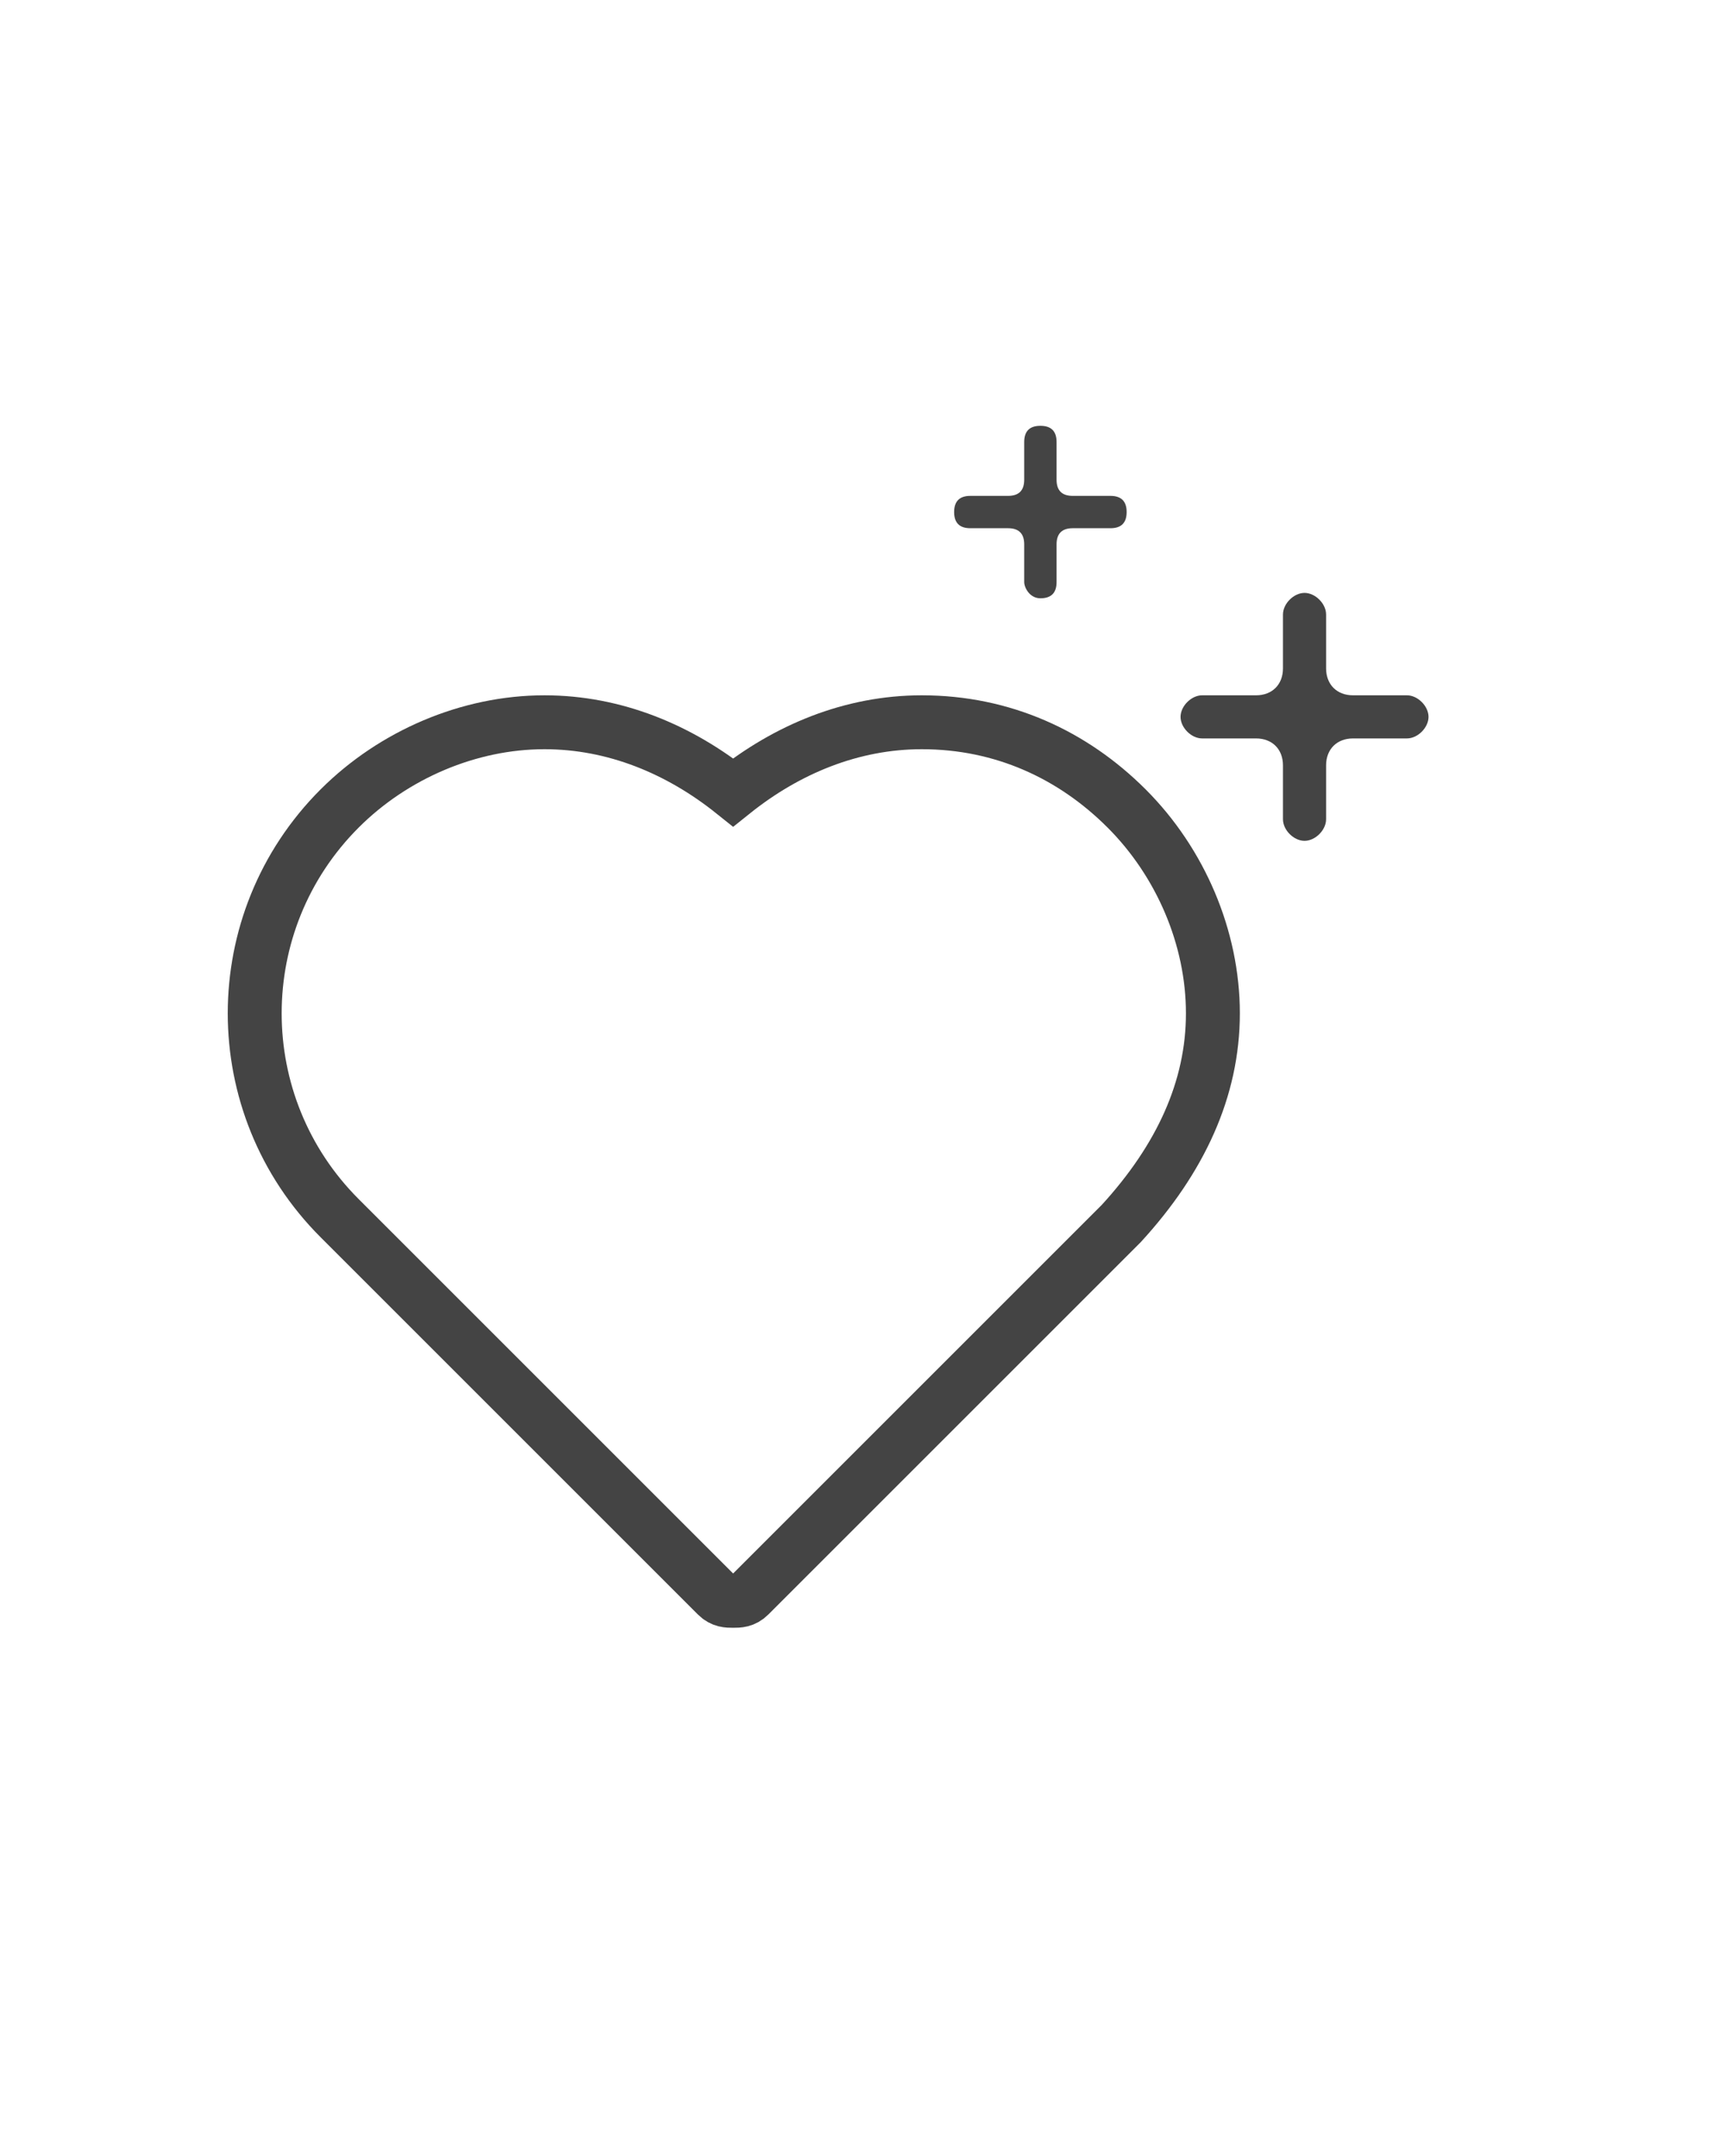
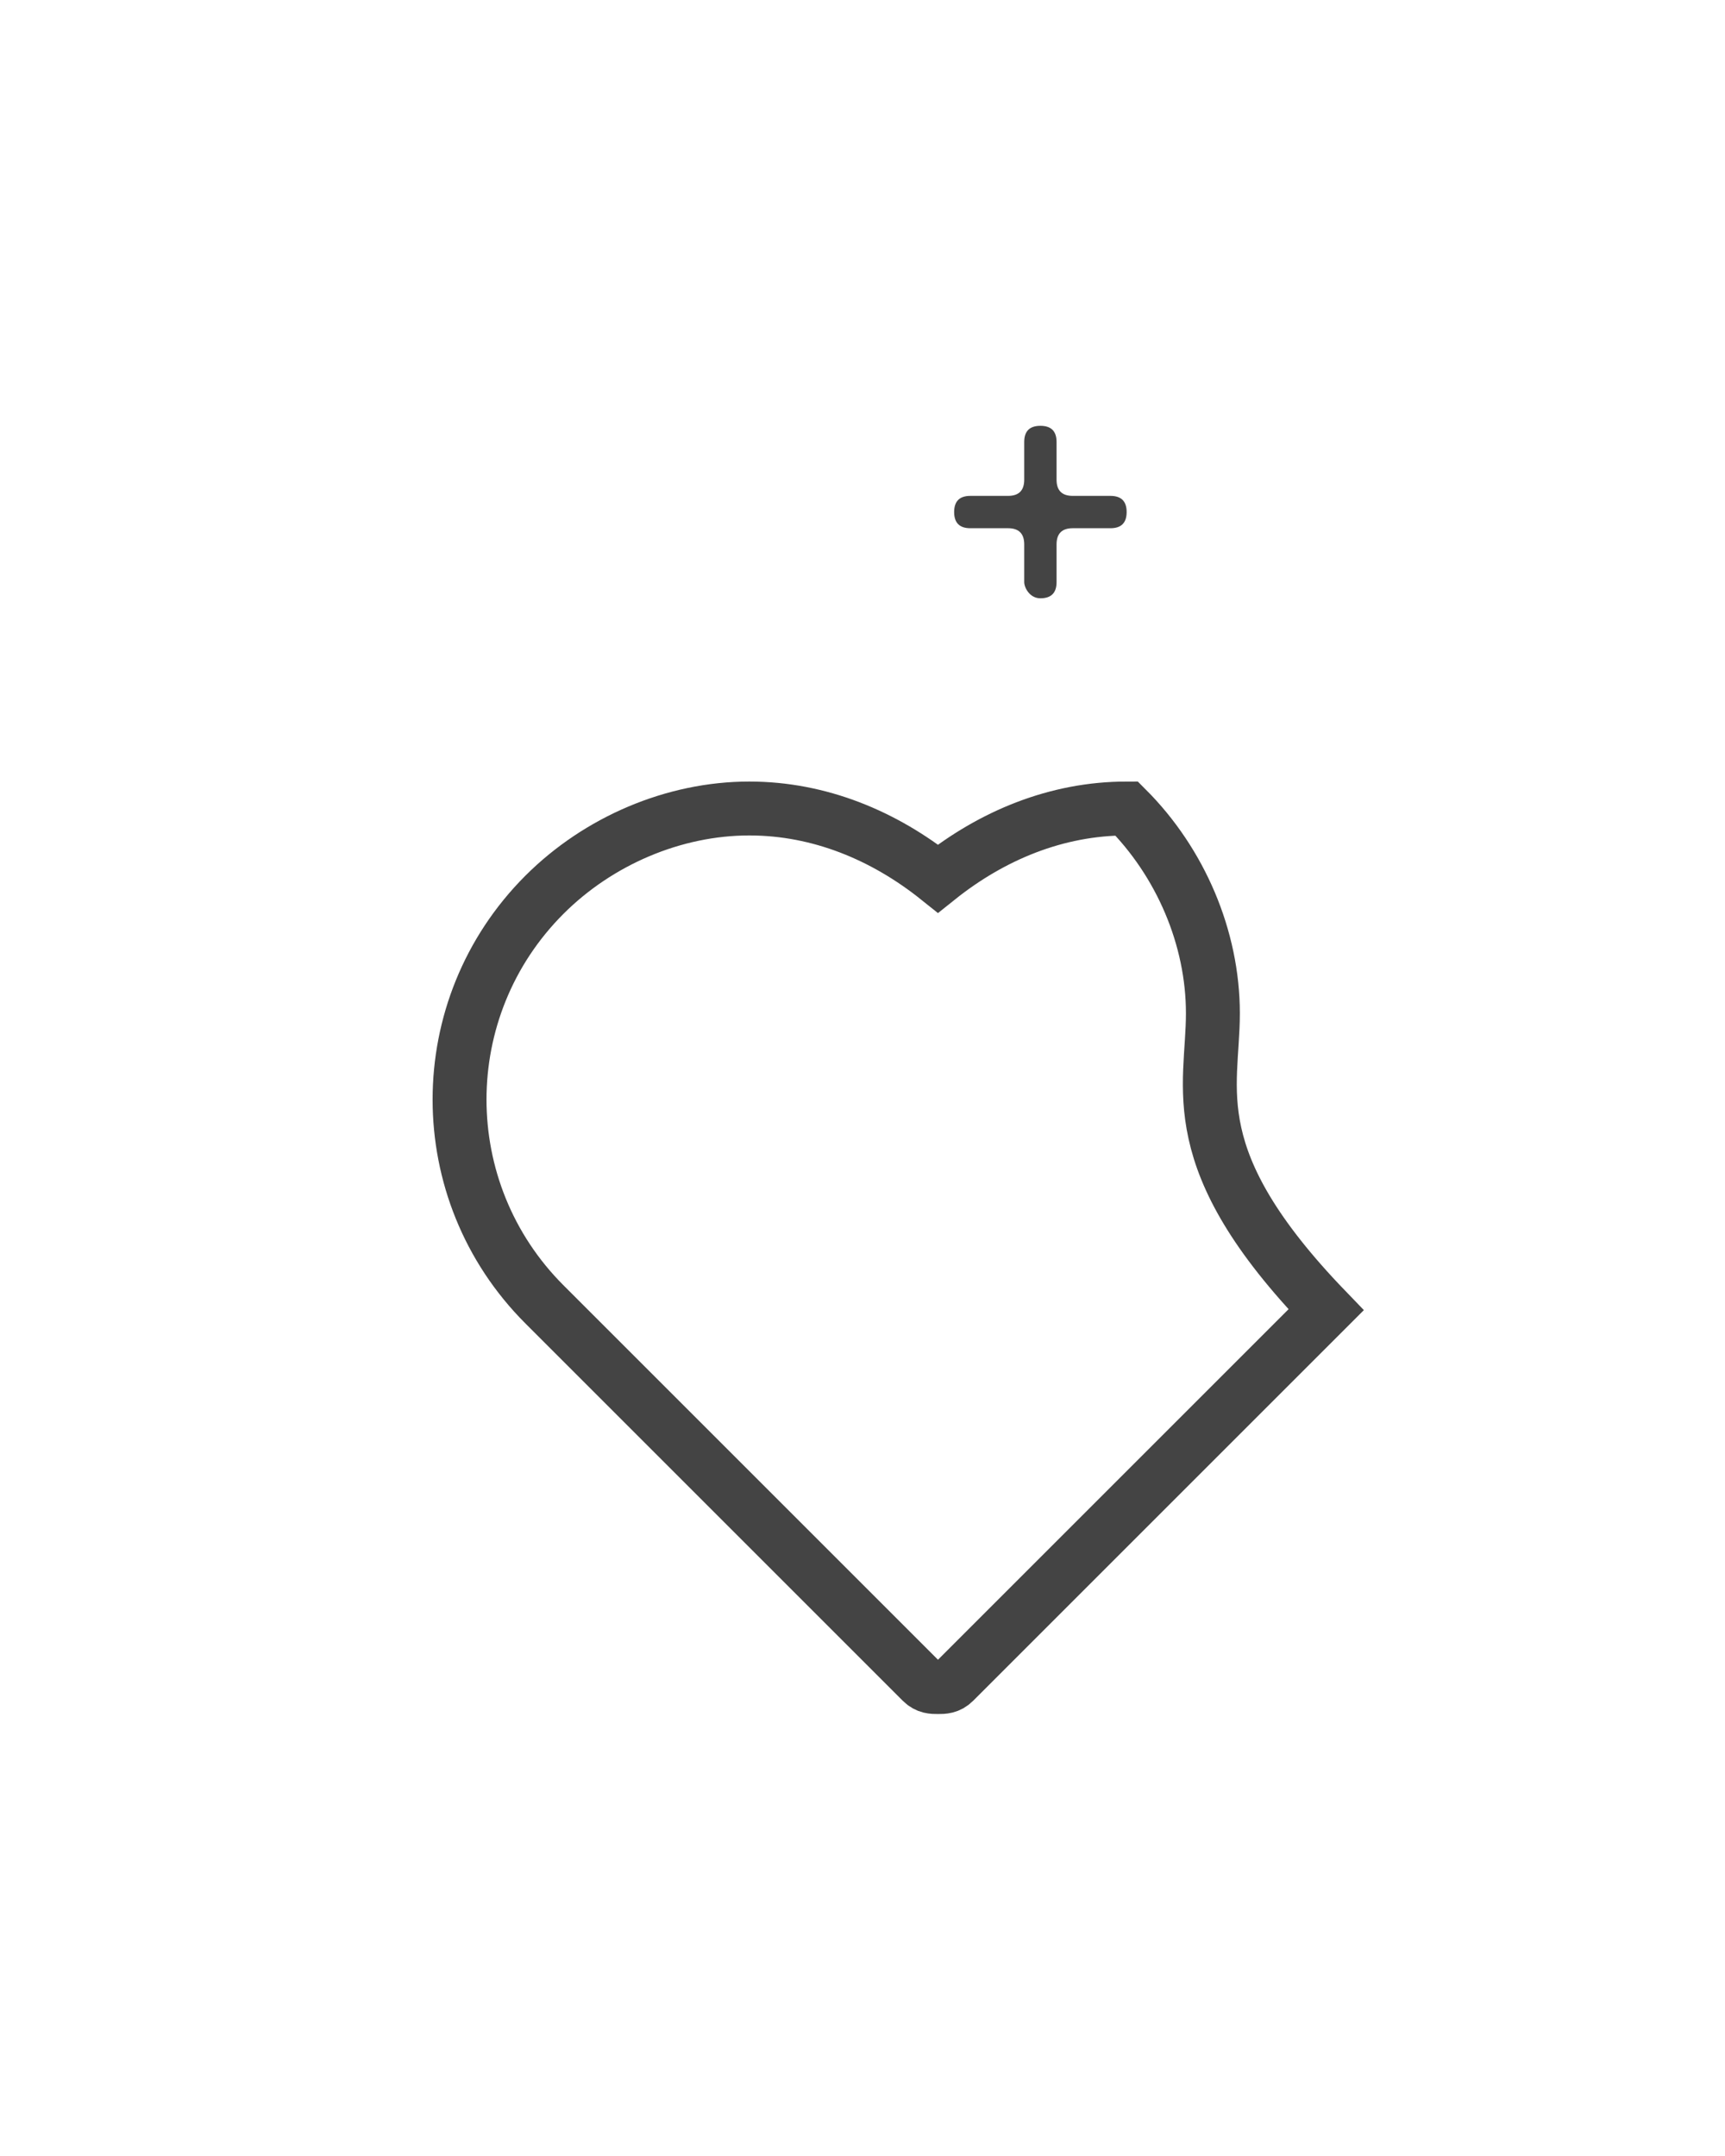
<svg xmlns="http://www.w3.org/2000/svg" version="1.1" id="Livello_1" x="0px" y="0px" viewBox="0 0 32 40" style="enable-background:new 0 0 32 40;" xml:space="preserve">
  <style type="text/css">
	.st0{fill:none;stroke:#444444;stroke-miterlimit:10;}
	.st1{fill:#444444;}
</style>
  <g>
-     <path class="st0" d="M22.5,18.8c0-1.4-0.6-2.8-1.6-3.8c-1-1-2.3-1.6-3.8-1.6c-1.3,0-2.5,0.5-3.5,1.3c-1-0.8-2.2-1.3-3.5-1.3   c-1.4,0-2.8,0.6-3.8,1.6c-2.1,2.1-2.1,5.5,0,7.6l7,7c0.1,0.1,0.2,0.1,0.3,0.1c0.1,0,0.2,0,0.3-0.1l2-2l3.7-3.7l1.2-1.2   C21.9,21.5,22.5,20.2,22.5,18.8L22.5,18.8z" />
-     <path class="st1" d="M26.1,13.7h-1c-0.3,0-0.5,0.2-0.5,0.5v1c0,0.2-0.2,0.4-0.4,0.4c-0.2,0-0.4-0.2-0.4-0.4v-1   c0-0.3-0.2-0.5-0.5-0.5h-1c-0.2,0-0.4-0.2-0.4-0.4c0-0.2,0.2-0.4,0.4-0.4h1c0.3,0,0.5-0.2,0.5-0.5v-1c0-0.2,0.2-0.4,0.4-0.4   c0.2,0,0.4,0.2,0.4,0.4v1c0,0.3,0.2,0.5,0.5,0.5h1c0.2,0,0.4,0.2,0.4,0.4C26.5,13.5,26.3,13.7,26.1,13.7z" />
+     <path class="st0" d="M22.5,18.8c0-1.4-0.6-2.8-1.6-3.8c-1.3,0-2.5,0.5-3.5,1.3c-1-0.8-2.2-1.3-3.5-1.3   c-1.4,0-2.8,0.6-3.8,1.6c-2.1,2.1-2.1,5.5,0,7.6l7,7c0.1,0.1,0.2,0.1,0.3,0.1c0.1,0,0.2,0,0.3-0.1l2-2l3.7-3.7l1.2-1.2   C21.9,21.5,22.5,20.2,22.5,18.8L22.5,18.8z" />
    <path class="st1" d="M20.6,9.8h-0.7c-0.2,0-0.3,0.1-0.3,0.3v0.7c0,0.2-0.1,0.3-0.3,0.3S19,10.9,19,10.8v-0.7c0-0.2-0.1-0.3-0.3-0.3   H18c-0.2,0-0.3-0.1-0.3-0.3c0-0.2,0.1-0.3,0.3-0.3h0.7c0.2,0,0.3-0.1,0.3-0.3V8.2c0-0.2,0.1-0.3,0.3-0.3s0.3,0.1,0.3,0.3v0.7   c0,0.2,0.1,0.3,0.3,0.3h0.7c0.2,0,0.3,0.1,0.3,0.3C20.9,9.7,20.8,9.8,20.6,9.8z" />
  </g>
</svg>